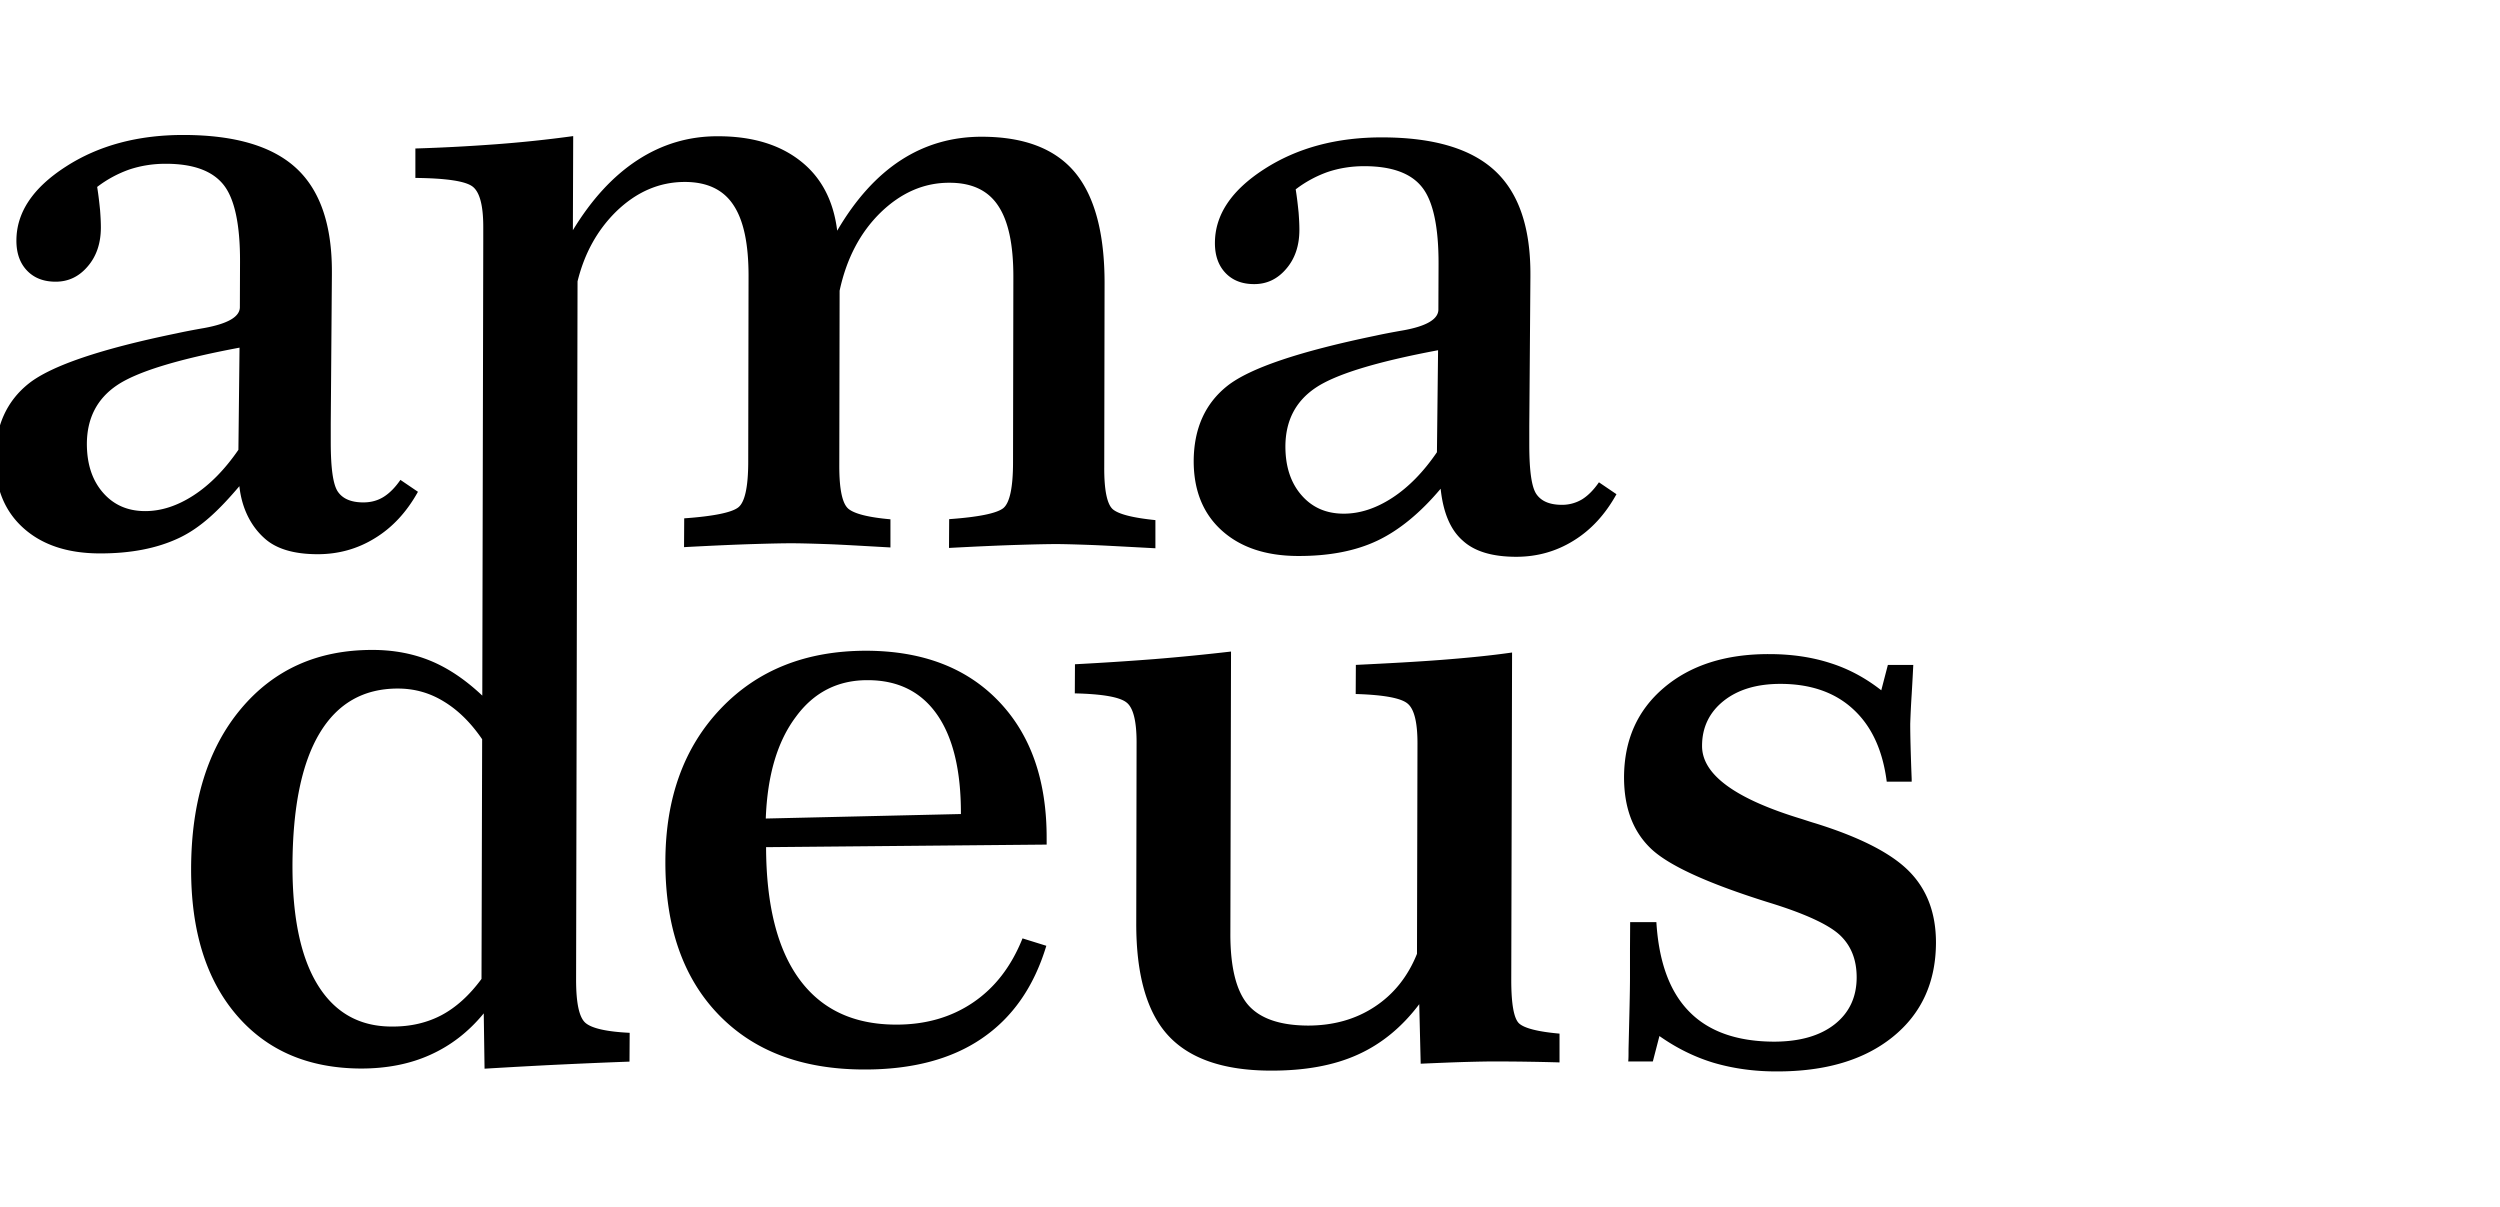
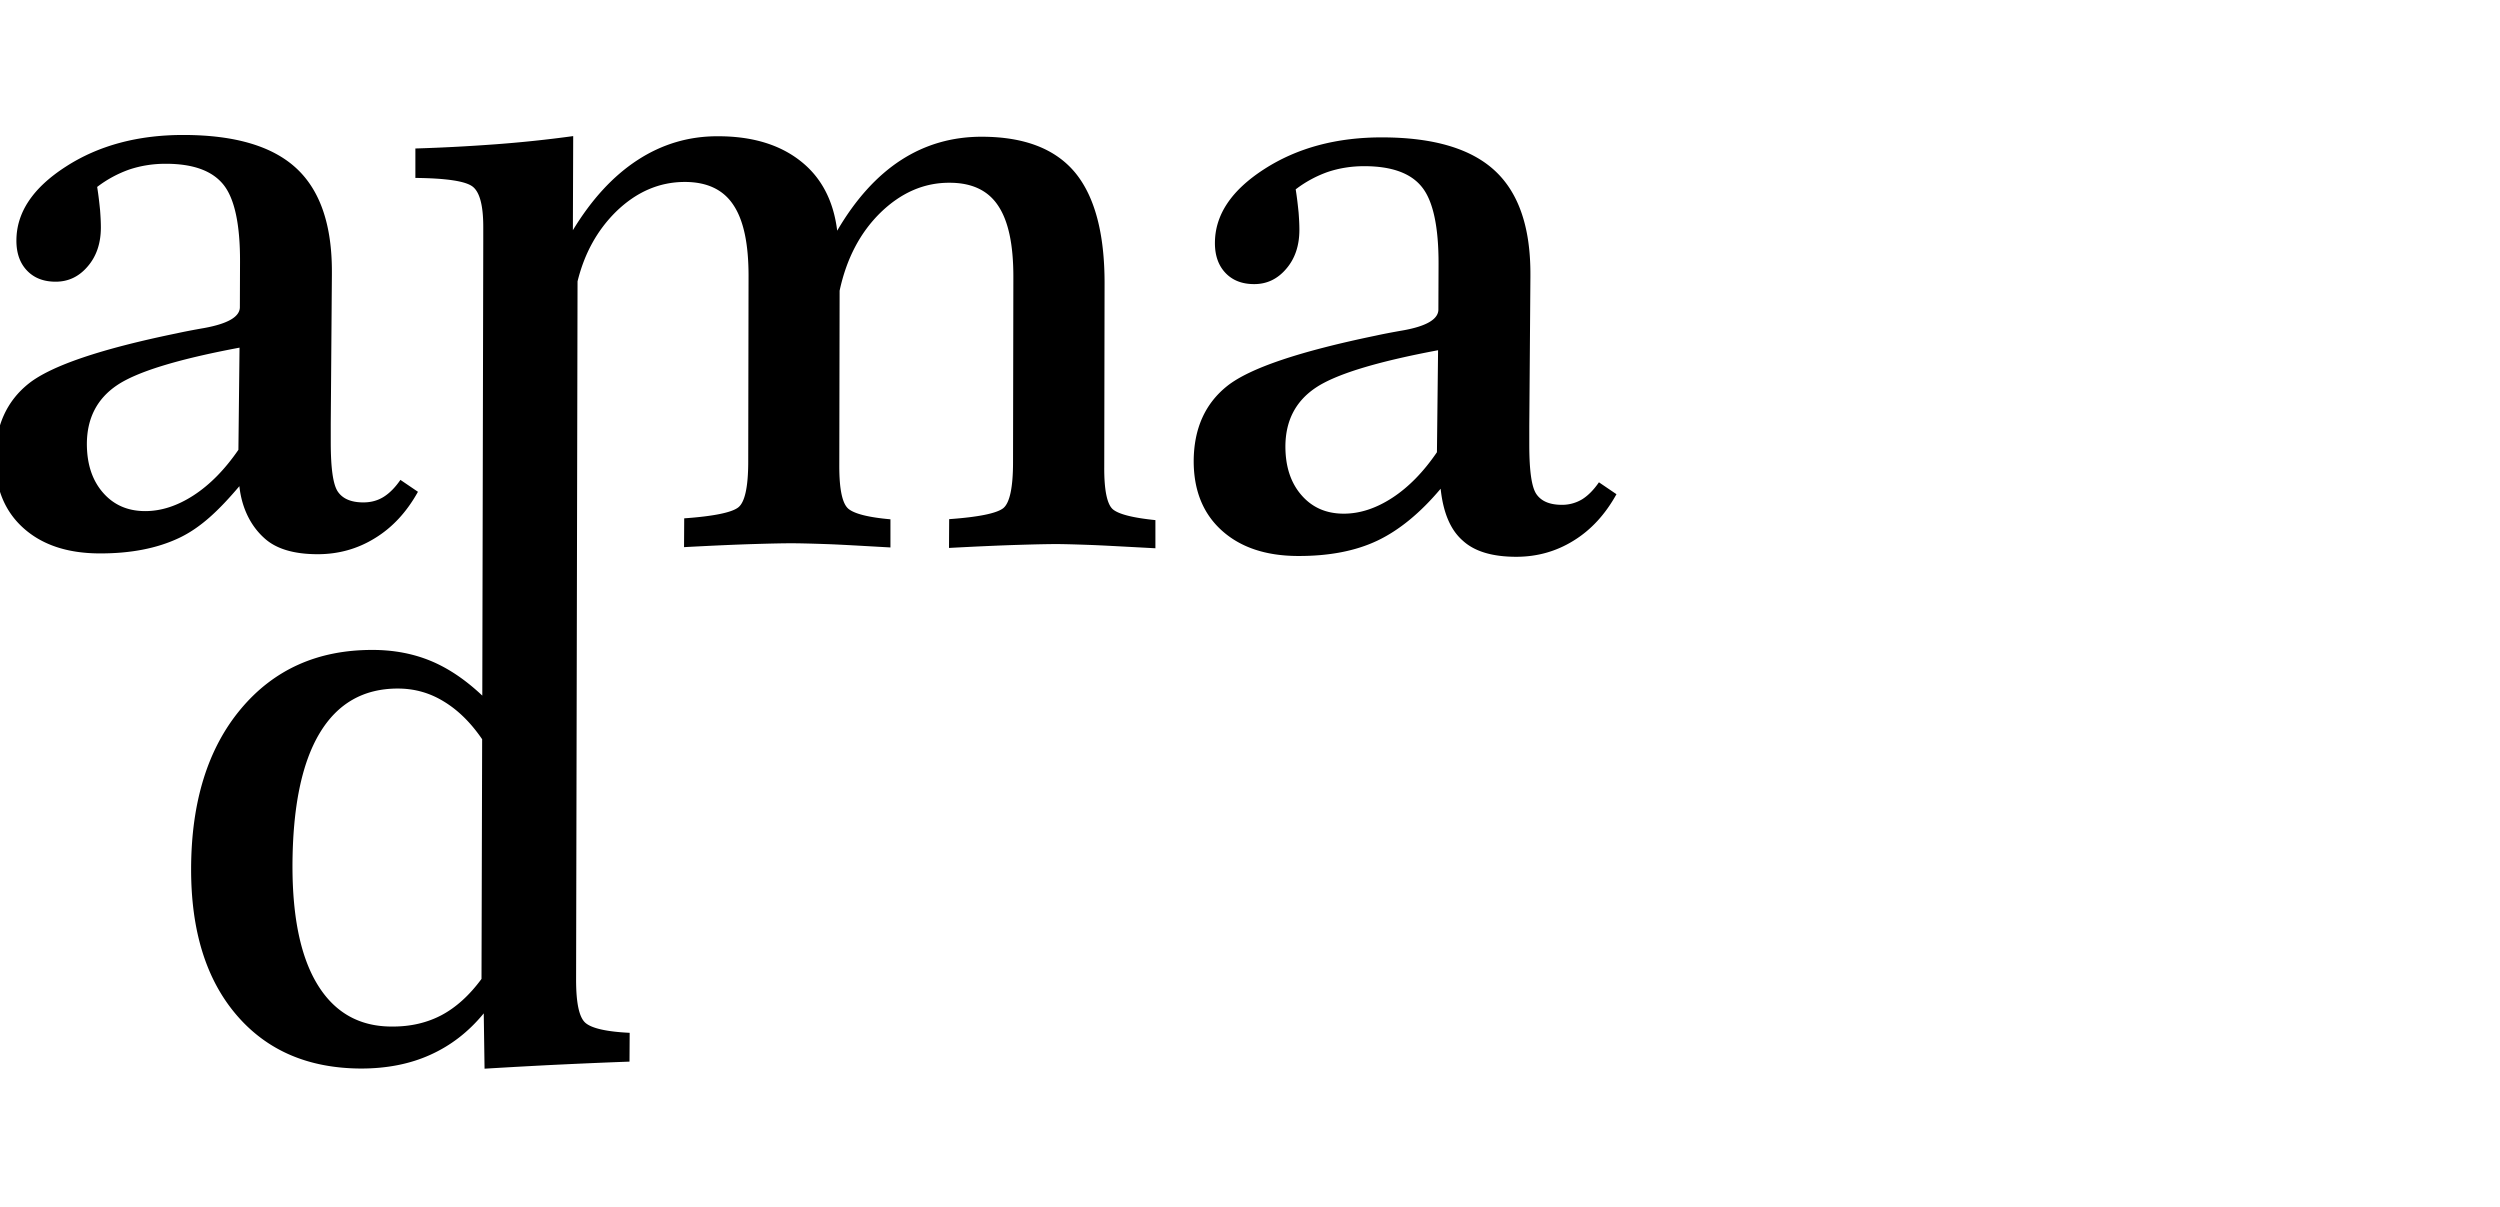
<svg xmlns="http://www.w3.org/2000/svg" viewBox="0 0 207.2 100" style="enable-background:new 0 0 207.2 100" xml:space="preserve">
-   <path d="M63.493 70.213c.014 4.8.934 8.454 2.76 10.947s4.48 3.747 7.974 3.76c2.466.013 4.6-.6 6.413-1.827s3.173-2.986 4.107-5.32l1.973.614c-1.027 3.4-2.8 5.946-5.347 7.68-2.533 1.733-5.813 2.586-9.786 2.573-5.147-.013-9.16-1.547-12.08-4.6s-4.374-7.28-4.36-12.653c.013-5.254 1.546-9.467 4.6-12.667 3.053-3.2 7.066-4.787 12.053-4.787 4.64.014 8.293 1.4 10.96 4.174 2.667 2.773 4 6.56 3.987 11.386V70l-23.254.213zm-.026-2.373 16.173-.373c.013-3.6-.653-6.347-1.973-8.24-1.32-1.894-3.24-2.854-5.747-2.854-2.467-.013-4.467 1-5.96 3.04-1.533 2.04-2.36 4.84-2.493 8.427M94.2 61.52c0-1.733-.267-2.853-.827-3.293-.56-.454-1.986-.707-4.293-.76l.013-2.414a255.2 255.2 0 0 0 6.574-.426c2.16-.174 4.28-.387 6.36-.627l-.054 23.333c-.013 2.8.48 4.787 1.454 5.934.986 1.146 2.64 1.72 4.973 1.733 2.107 0 3.96-.52 5.533-1.56 1.587-1.04 2.76-2.52 3.507-4.387l.04-17.453c0-1.733-.267-2.84-.827-3.293-.546-.454-1.986-.72-4.293-.787l.013-2.413c2.787-.134 5.2-.267 7.24-.427 2.04-.16 3.947-.347 5.707-.6l-.067 27.133c0 2 .214 3.187.64 3.6.427.4 1.547.694 3.36.854v2.386a190.411 190.411 0 0 0-5.467-.08c-.48 0-1.226.014-2.226.04-1 .027-2.28.08-3.813.147l-.12-4.933c-1.427 1.893-3.12 3.293-5.107 4.186-1.973.894-4.387 1.334-7.24 1.32-3.867-.013-6.693-.986-8.467-2.92-1.773-1.933-2.653-5.053-2.64-9.333l.027-14.96M155.92 57.213l.547-2.106h2.106c-.026.52-.066 1.333-.133 2.44a78.707 78.707 0 0 0-.12 2.44c0 .973.04 2.506.12 4.586v.214h-2.067c-.333-2.614-1.253-4.6-2.773-6-1.507-1.4-3.533-2.107-6.04-2.107-1.947 0-3.52.467-4.707 1.413-1.186.947-1.786 2.2-1.786 3.72-.014 2.387 2.76 4.4 8.266 6.067.494.16.854.28 1.094.347 3.733 1.16 6.333 2.493 7.813 4 1.48 1.506 2.213 3.466 2.213 5.906-.013 3.28-1.2 5.88-3.573 7.8s-5.587 2.88-9.667 2.867c-1.88 0-3.613-.253-5.2-.72-1.586-.48-3.08-1.227-4.48-2.213l-.546 2.106h-2.04c.026-.226.026-.573.026-1.013.067-2.787.12-4.76.12-5.947v-2.386l.014-2.2h2.173c.2 3.28 1.093 5.76 2.72 7.413 1.613 1.653 3.96 2.48 7.013 2.493 2.134 0 3.814-.48 5.027-1.426 1.227-.96 1.84-2.267 1.84-3.907 0-1.467-.467-2.64-1.413-3.52-.947-.867-2.907-1.773-5.867-2.68-5.12-1.6-8.4-3.107-9.84-4.533-1.453-1.427-2.16-3.374-2.16-5.854.013-3.08 1.107-5.546 3.307-7.413s5.12-2.8 8.733-2.787c1.853 0 3.547.254 5.067.747 1.52.48 2.92 1.24 4.213 2.253" />
  <path d="M92.253 42.227c-.493-.4-.746-1.587-.733-3.534l.027-15.146c.013-4.187-.814-7.267-2.44-9.24-1.64-1.974-4.2-2.96-7.68-2.974-2.494-.013-4.747.64-6.747 1.934s-3.773 3.253-5.293 5.853c-.307-2.493-1.32-4.427-3.04-5.773-1.72-1.36-4-2.054-6.827-2.054-2.427-.013-4.653.654-6.68 1.974s-3.813 3.266-5.36 5.813l.027-7.8c-2.134.293-4.28.52-6.454.68-2.173.16-4.373.28-6.626.347v2.44c2.573.026 4.16.266 4.746.72s.88 1.56.88 3.333v1.187l-.08 37.666c-1.4-1.32-2.826-2.28-4.28-2.88-1.453-.6-3.066-.906-4.8-.906-4.56-.014-8.2 1.626-10.933 4.893-2.733 3.267-4.107 7.693-4.12 13.227-.013 5.146 1.24 9.186 3.76 12.133s5.96 4.427 10.333 4.44c2.12 0 4.04-.373 5.72-1.133 1.694-.76 3.174-1.894 4.44-3.44l.067 4.586c2.24-.133 4.36-.253 6.333-.346a541.45 541.45 0 0 1 5.68-.24l.014-2.387c-1.92-.093-3.147-.373-3.667-.827-.52-.453-.773-1.64-.773-3.573l.12-57.88c.573-2.333 1.64-4.24 3.173-5.76 1.693-1.653 3.6-2.48 5.72-2.48 1.827 0 3.173.627 4.013 1.893.854 1.267 1.267 3.214 1.267 5.894l-.027 15.386c0 2.107-.28 3.374-.826 3.8s-2.04.734-4.48.907l-.014 2.387c2.494-.134 4.387-.214 5.707-.254 1.32-.04 2.387-.066 3.187-.066.706 0 1.653.026 2.853.066 1.2.04 2.987.147 5.36.28V43.04c-1.813-.16-2.973-.453-3.48-.867-.507-.426-.76-1.6-.76-3.546l.027-14.534c.573-2.666 1.706-4.826 3.4-6.48 1.693-1.64 3.6-2.48 5.72-2.466 1.826 0 3.173.626 4.013 1.893.853 1.267 1.267 3.213 1.267 5.893L83.96 38.32c0 2.107-.28 3.373-.813 3.8-.547.427-2.04.733-4.48.907l-.014 2.386c2.494-.133 4.387-.213 5.707-.253 1.32-.04 2.387-.067 3.187-.067.626 0 1.533.027 2.68.067 1.16.04 3 .147 5.533.28v-2.333c-1.84-.187-3.013-.48-3.507-.88M39.907 81.133c-1 1.36-2.107 2.36-3.307 3-1.213.64-2.587.96-4.133.947-2.667 0-4.707-1.147-6.12-3.427-1.414-2.28-2.107-5.573-2.107-9.88.013-4.84.76-8.506 2.24-10.986 1.48-2.48 3.64-3.72 6.493-3.72 1.36 0 2.627.346 3.8 1.066 1.174.707 2.24 1.747 3.187 3.134l-.053 19.866M119.4 40.507c-1.693 2.013-3.453 3.453-5.253 4.306-1.8.854-4 1.28-6.6 1.267-2.654-.013-4.747-.72-6.294-2.12s-2.32-3.32-2.32-5.747c.014-2.693.947-4.773 2.8-6.24 1.867-1.466 5.947-2.84 12.24-4.146.614-.134 1.36-.28 2.28-.44 1.974-.347 2.96-.934 2.96-1.734l.014-3.733c.013-3.12-.454-5.267-1.374-6.413-.92-1.16-2.52-1.734-4.786-1.734-1.067 0-2.067.16-3.027.48a9.701 9.701 0 0 0-2.653 1.44c.12.747.186 1.387.24 1.907.04.52.066 1 .066 1.453 0 1.294-.36 2.374-1.08 3.214-.72.853-1.6 1.28-2.666 1.28-1 0-1.787-.307-2.374-.92-.586-.614-.88-1.44-.88-2.48 0-2.334 1.36-4.374 4.094-6.134s6-2.64 9.826-2.626c4.214.013 7.307.933 9.28 2.76 1.974 1.826 2.96 4.693 2.947 8.613v.213l-.093 12.334v1.533c0 2.147.186 3.52.586 4.107.4.586 1.094.893 2.12.893a3.22 3.22 0 0 0 1.667-.453c.493-.307.96-.774 1.4-1.414l1.453.987c-.933 1.68-2.106 2.96-3.56 3.853-1.44.894-3.026 1.334-4.746 1.334-1.974 0-3.454-.44-4.427-1.334-1.027-.893-1.627-2.32-1.84-4.306m-.213-11.48c-5.12.96-8.507 2-10.16 3.12-1.654 1.12-2.48 2.72-2.494 4.84 0 1.68.44 3.026 1.334 4.053.893 1.027 2.053 1.533 3.506 1.533 1.334 0 2.68-.44 4.027-1.32 1.347-.88 2.573-2.133 3.693-3.773l.094-8.453" />
  <path d="M19.84 40.293c-1.707 2.014-3.213 3.454-5.027 4.307s-4 1.28-6.6 1.267c-2.653-.014-4.746-.72-6.293-2.12-1.547-1.4-2.32-3.32-2.32-5.734.013-2.693.947-4.773 2.8-6.24 1.867-1.466 5.947-2.853 12.24-4.146.613-.134 1.36-.28 2.28-.44 1.973-.36 2.96-.934 2.96-1.734l.013-3.733c.014-3.12-.453-5.267-1.373-6.413-.933-1.16-2.52-1.734-4.787-1.734-1.066 0-2.066.16-3.026.48a9.701 9.701 0 0 0-2.654 1.44c.12.747.187 1.387.24 1.907.04.52.067 1 .067 1.453 0 1.294-.36 2.374-1.08 3.214-.72.853-1.6 1.28-2.667 1.28-1 0-1.786-.307-2.373-.92-.587-.614-.88-1.44-.88-2.48 0-2.334 1.36-4.374 4.093-6.134 2.72-1.76 6-2.64 9.827-2.626 4.213.013 7.307.933 9.28 2.76s2.96 4.693 2.947 8.613v.213l-.094 12.334v1.533c0 2.147.187 3.52.587 4.107.4.586 1.093.893 2.12.893.613 0 1.173-.147 1.667-.453.493-.307.96-.774 1.4-1.414l1.453.987c-.933 1.68-2.12 2.96-3.56 3.84-1.44.893-3.027 1.333-4.747 1.333-1.973 0-3.453-.44-4.426-1.333-1.014-.907-1.854-2.333-2.067-4.307m.013-11.48c-5.12.96-8.506 2-10.16 3.12s-2.48 2.734-2.493 4.84c0 1.68.44 3.027 1.333 4.054s2.054 1.533 3.507 1.533c1.333 0 2.68-.44 4.027-1.32s2.573-2.133 3.693-3.76l.093-8.467" />
</svg>